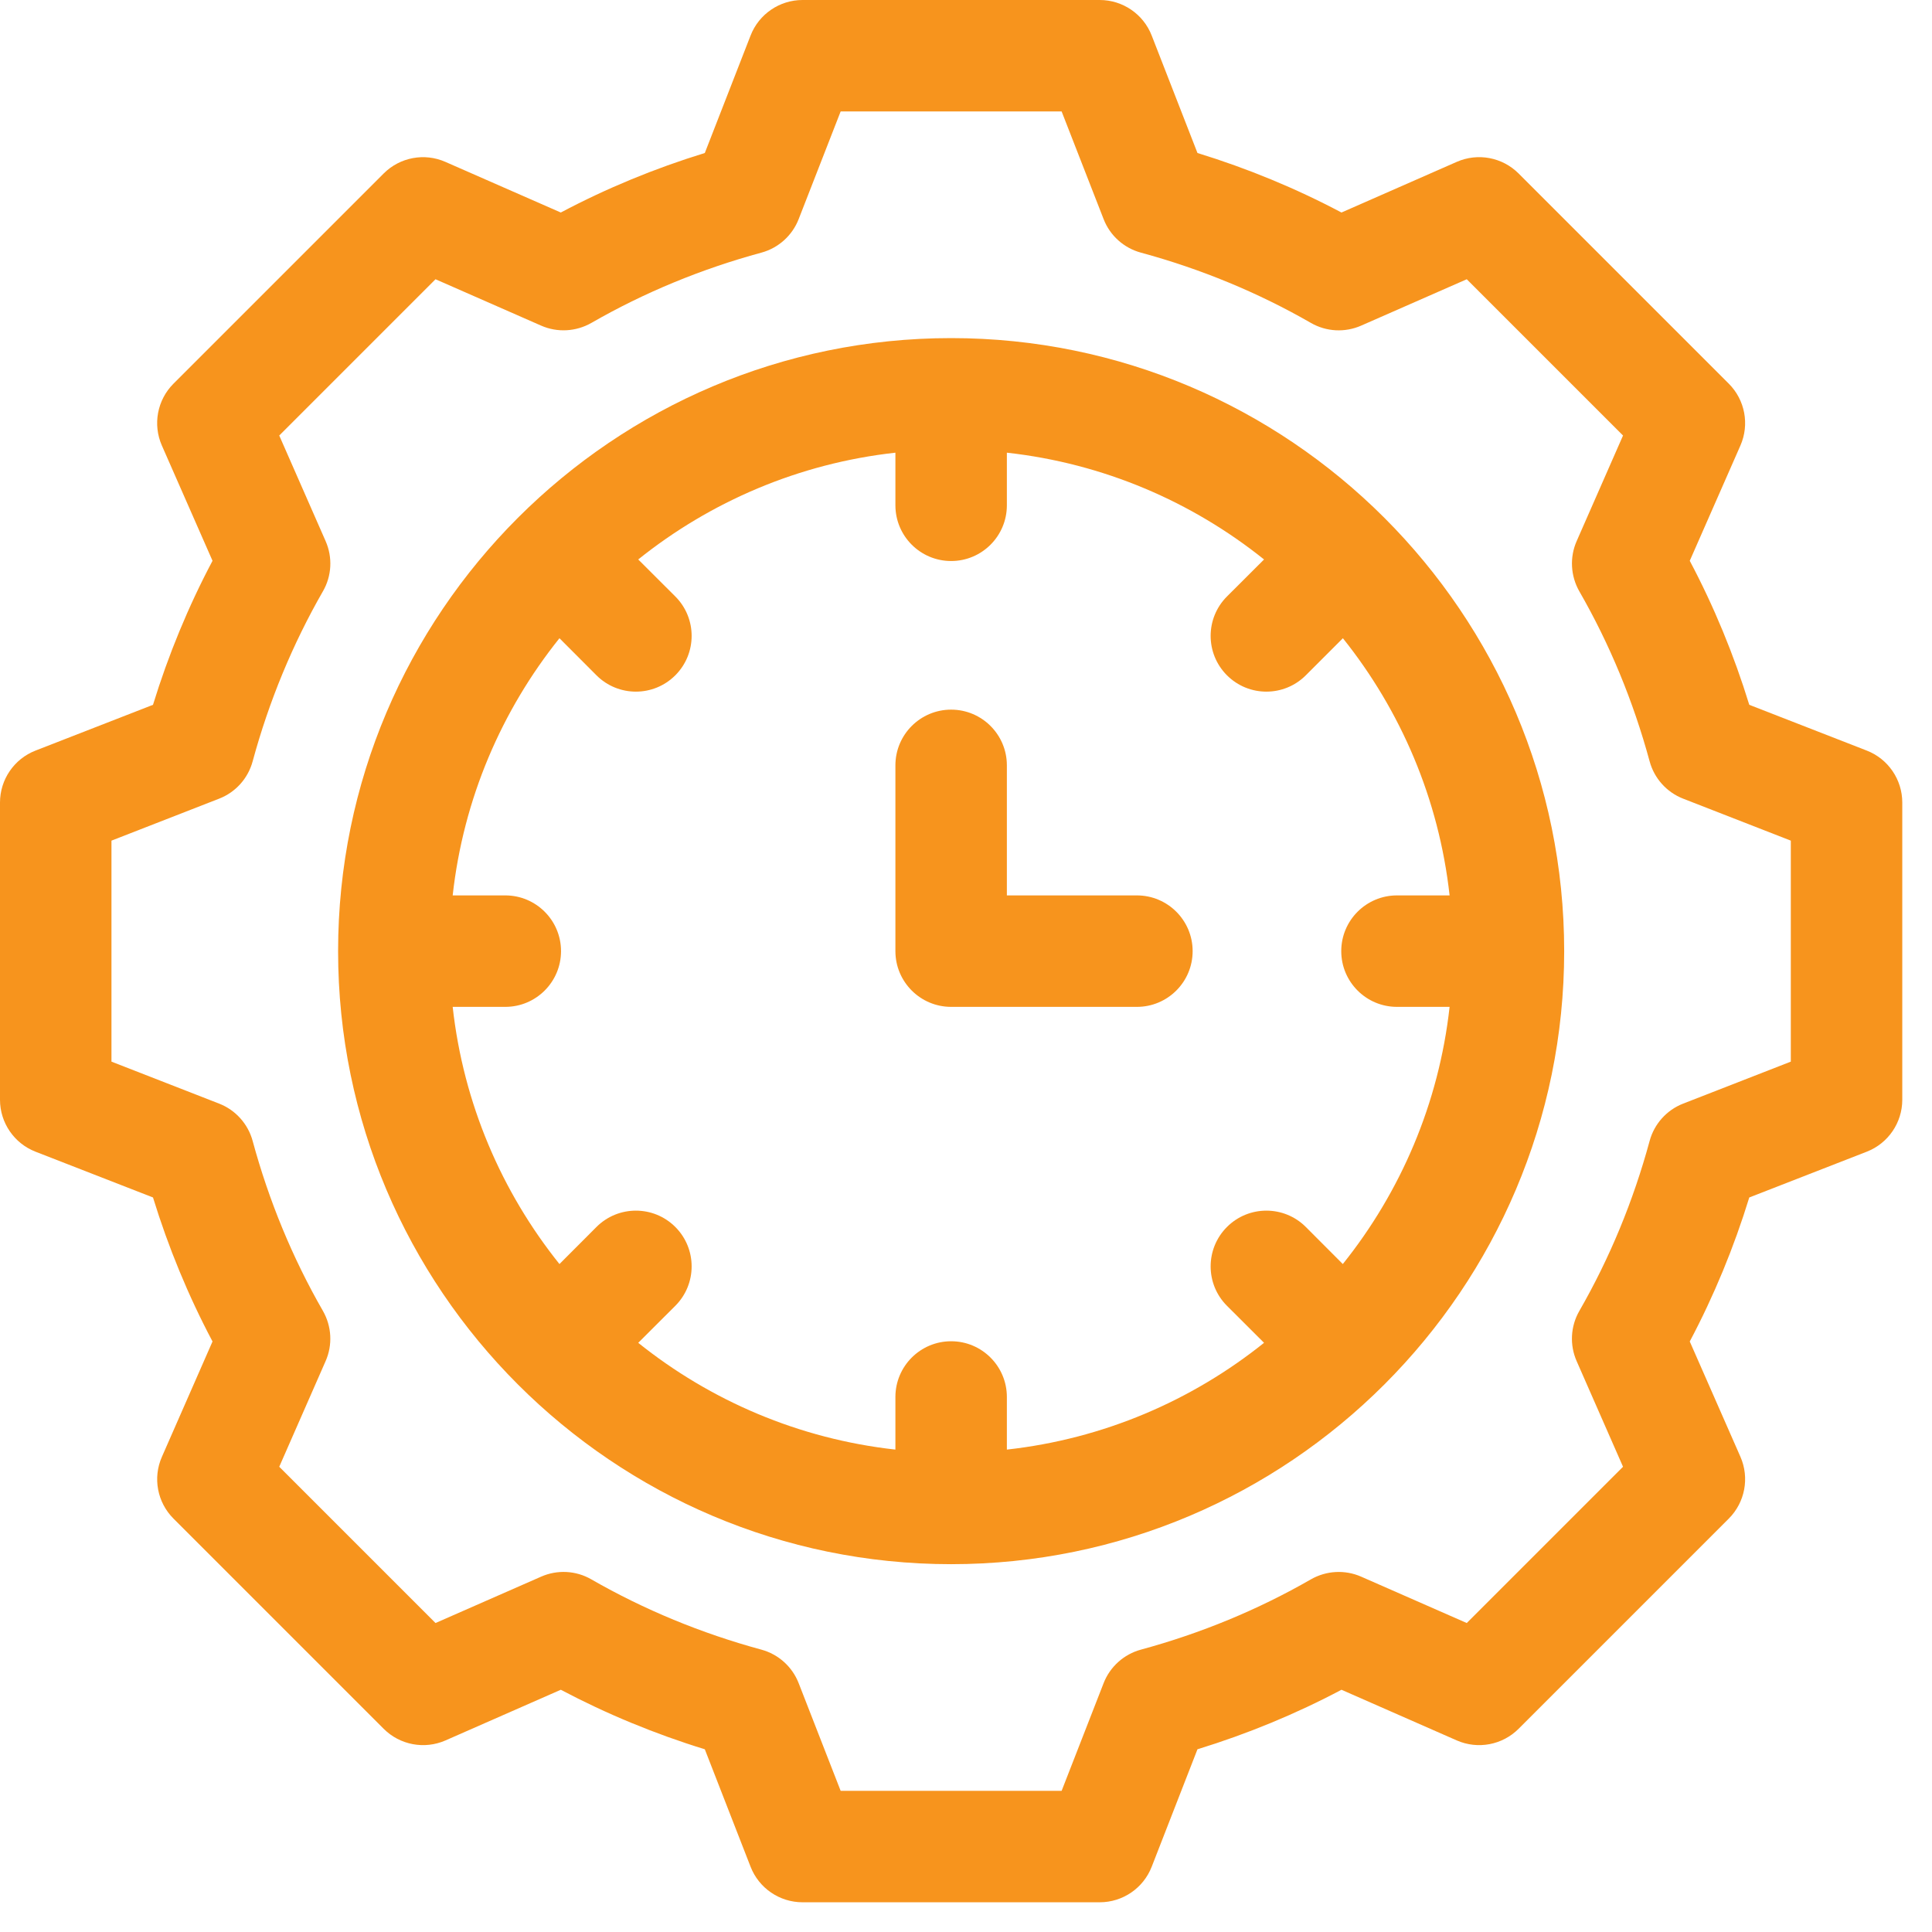
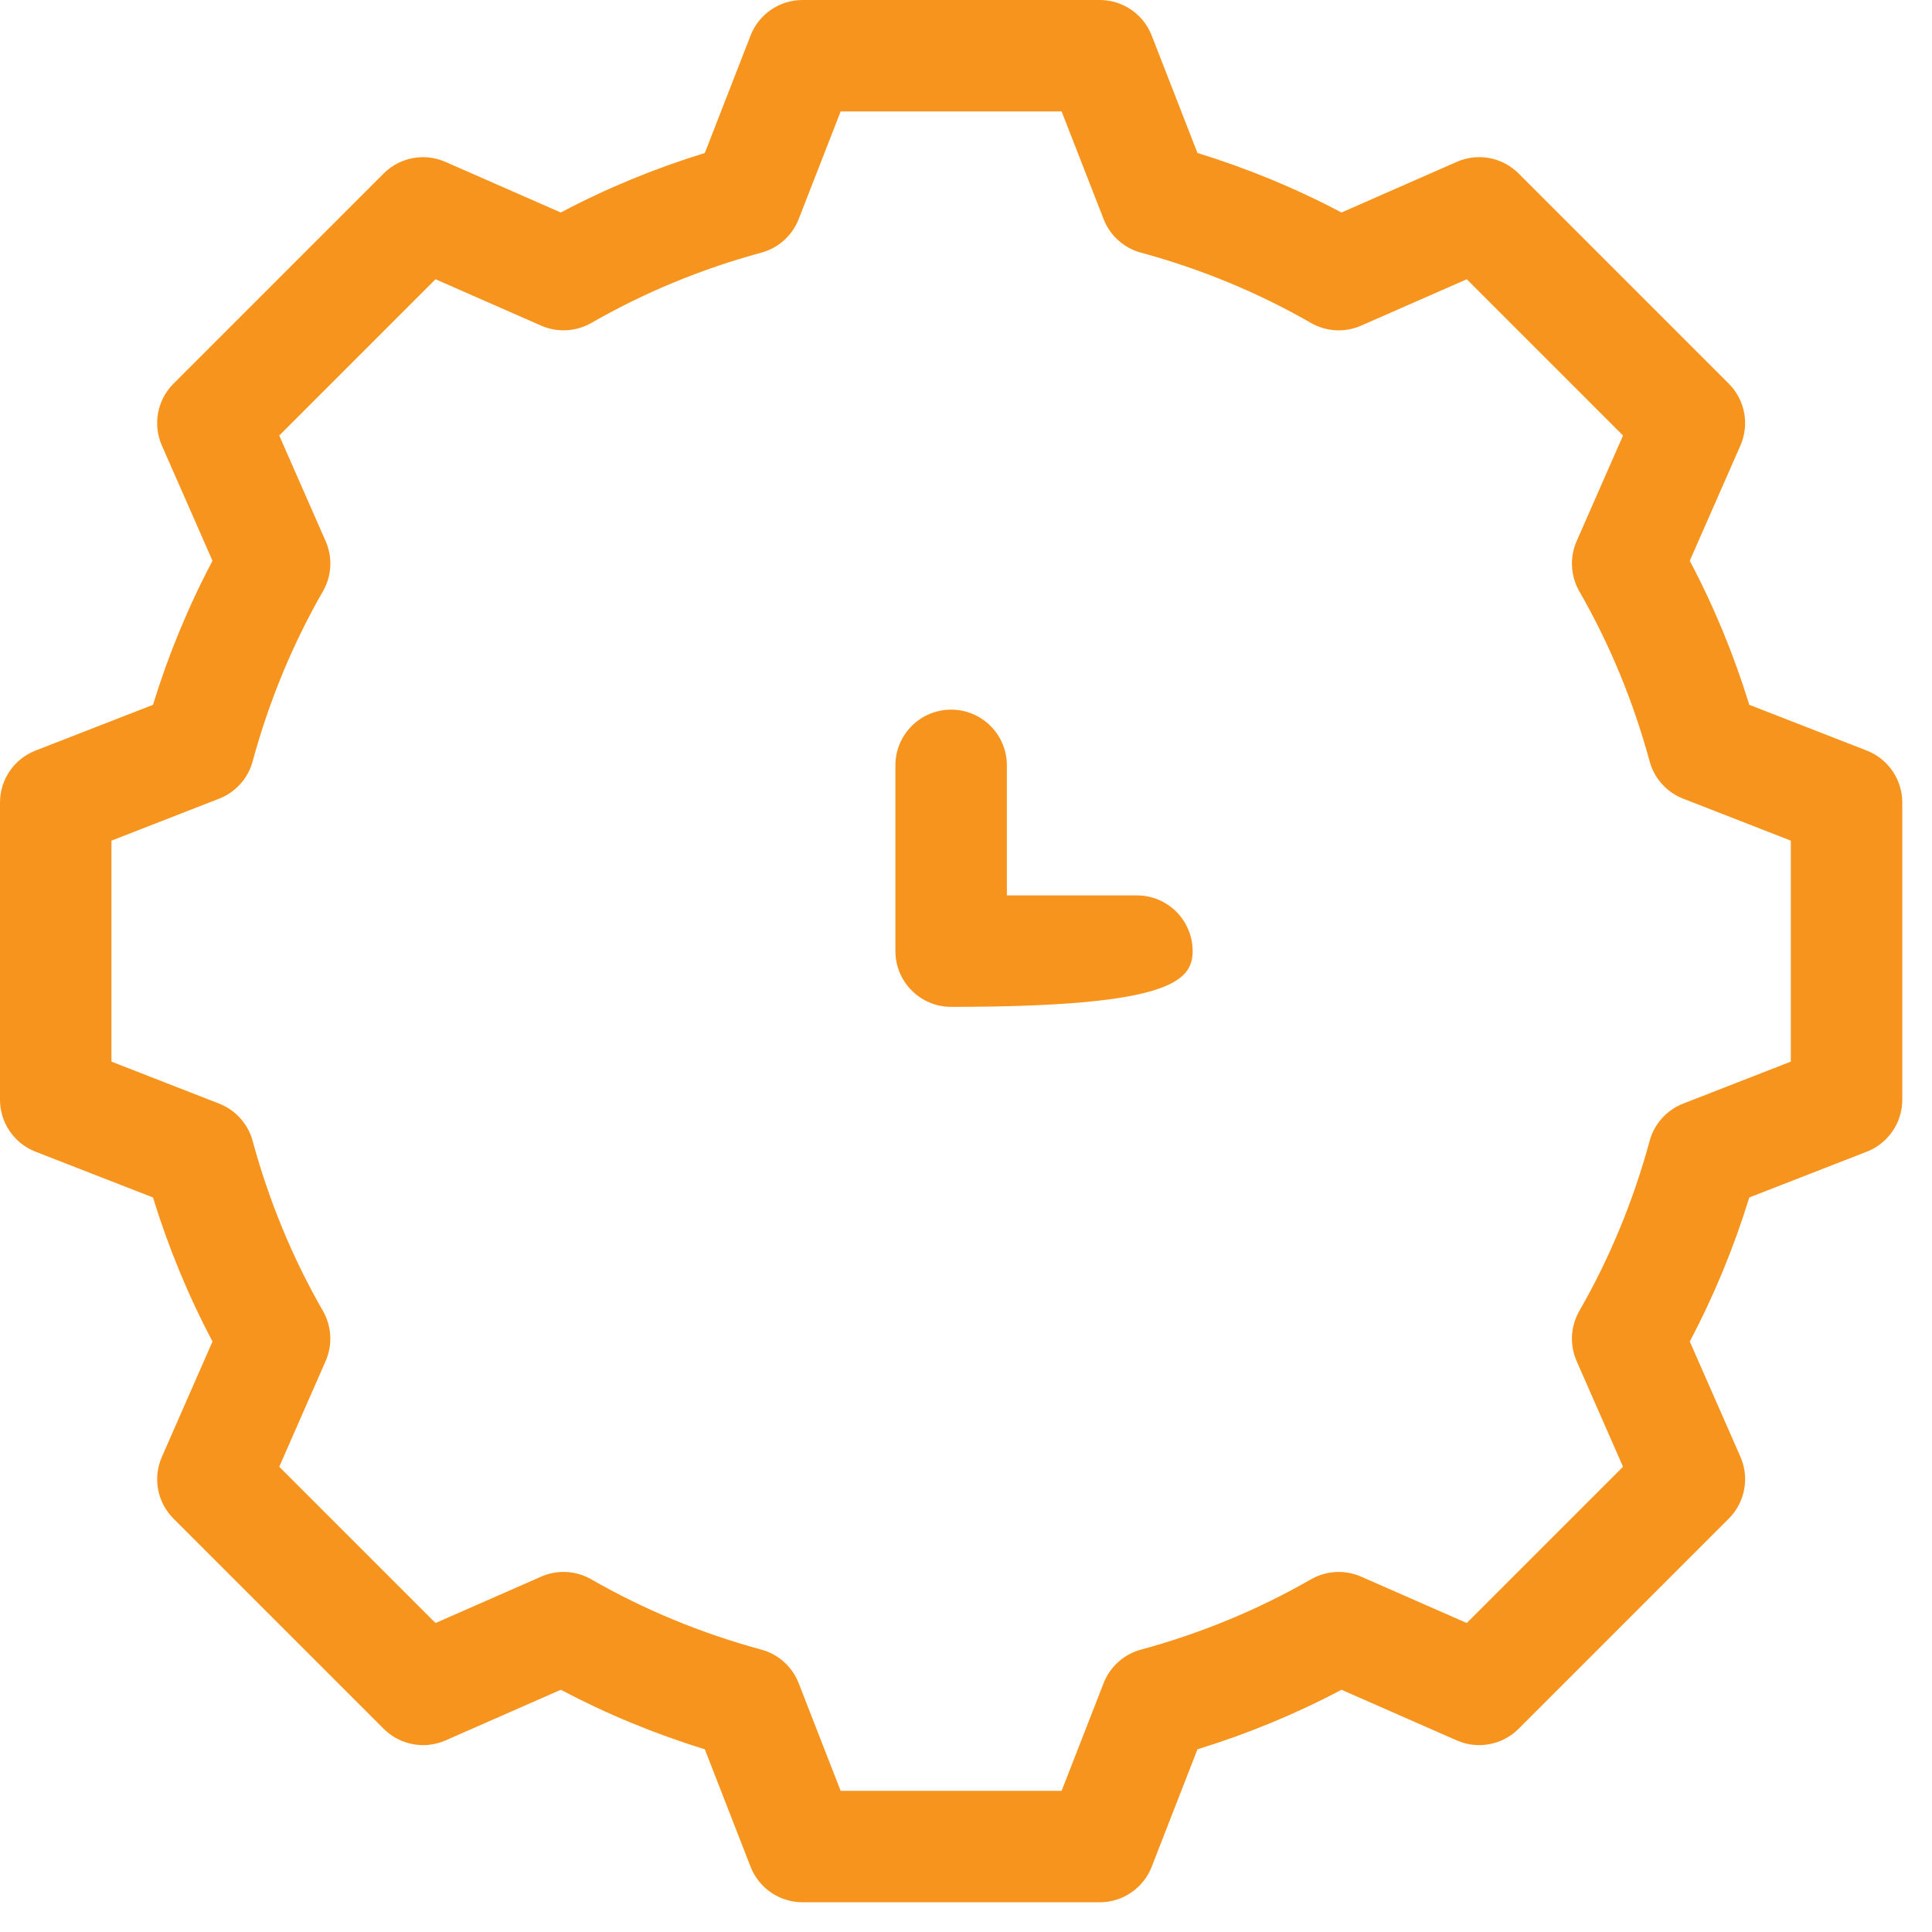
<svg xmlns="http://www.w3.org/2000/svg" width="26px" height="26px" viewBox="0 0 26 26" version="1.1">
  <title>time-management</title>
  <g id="Page-1" stroke="none" stroke-width="1" fill="none" fill-rule="evenodd">
    <g id="Anasayfa" transform="translate(-884, -19)" fill="#F7941D" fill-rule="nonzero">
      <g id="time-management" transform="translate(884, 19)">
        <path d="M25.122,10.101 L23.541,9.485 C23.334,8.812 23.066,8.162 22.74,7.547 L23.422,5.995 C23.546,5.712 23.484,5.382 23.265,5.163 L20.437,2.335 C20.218,2.116 19.888,2.054 19.605,2.178 L18.053,2.86 C17.438,2.534 16.788,2.266 16.115,2.059 L15.499,0.478 C15.387,0.19 15.109,0 14.8,0 L10.8,0 C10.491,0 10.213,0.19 10.101,0.478 L9.485,2.059 C8.812,2.266 8.162,2.534 7.547,2.86 L5.995,2.179 C5.712,2.054 5.382,2.116 5.163,2.335 L2.335,5.163 C2.116,5.382 2.054,5.712 2.178,5.995 L2.86,7.547 C2.534,8.162 2.266,8.812 2.059,9.485 L0.478,10.101 C0.19,10.213 0,10.491 0,10.8 L0,14.8 C0,15.109 0.19,15.387 0.478,15.499 L2.059,16.115 C2.266,16.788 2.534,17.438 2.86,18.053 L2.179,19.605 C2.054,19.888 2.116,20.218 2.335,20.437 L5.163,23.265 C5.382,23.484 5.712,23.546 5.995,23.422 L7.547,22.74 C8.162,23.065 8.812,23.334 9.485,23.541 L10.101,25.122 C10.213,25.41 10.491,25.6 10.8,25.6 L14.8,25.6 C15.109,25.6 15.387,25.41 15.499,25.122 L16.115,23.541 C16.788,23.334 17.438,23.066 18.053,22.74 L19.605,23.422 C19.888,23.546 20.218,23.484 20.437,23.265 L23.265,20.437 C23.484,20.218 23.546,19.888 23.422,19.605 L22.74,18.053 C23.066,17.438 23.334,16.788 23.541,16.115 L25.122,15.499 C25.41,15.387 25.6,15.109 25.6,14.8 L25.6,10.8 C25.6,10.491 25.41,10.213 25.122,10.101 Z M24.1,14.287 L22.651,14.852 C22.43,14.938 22.262,15.125 22.2,15.354 C21.981,16.161 21.663,16.931 21.254,17.642 C21.135,17.849 21.122,18.1 21.218,18.318 L21.842,19.739 L19.739,21.842 L18.318,21.218 C18.099,21.122 17.849,21.136 17.642,21.254 C16.931,21.663 16.161,21.981 15.354,22.2 C15.125,22.262 14.938,22.43 14.852,22.651 L14.287,24.1 L11.313,24.1 L10.748,22.651 C10.662,22.43 10.475,22.262 10.246,22.2 C9.439,21.981 8.669,21.663 7.957,21.254 C7.751,21.135 7.5,21.122 7.282,21.218 L5.861,21.842 L3.758,19.739 L4.382,18.317 C4.478,18.099 4.464,17.849 4.346,17.642 C3.937,16.931 3.619,16.161 3.4,15.354 C3.338,15.125 3.17,14.938 2.949,14.852 L1.5,14.287 L1.5,11.313 L2.949,10.748 C3.171,10.662 3.338,10.475 3.4,10.246 C3.619,9.439 3.937,8.669 4.346,7.957 C4.465,7.751 4.478,7.5 4.382,7.282 L3.758,5.861 L5.861,3.758 L7.282,4.382 C7.5,4.478 7.751,4.464 7.958,4.346 C8.669,3.937 9.439,3.619 10.246,3.4 C10.475,3.338 10.662,3.17 10.748,2.949 L11.313,1.5 L14.287,1.5 L14.852,2.949 C14.938,3.171 15.125,3.338 15.354,3.4 C16.161,3.619 16.931,3.937 17.642,4.346 C17.849,4.465 18.1,4.478 18.318,4.382 L19.739,3.758 L21.842,5.861 L21.218,7.282 C21.122,7.5 21.136,7.751 21.254,7.958 C21.663,8.669 21.981,9.439 22.2,10.246 C22.262,10.475 22.43,10.662 22.651,10.748 L24.1,11.313 L24.1,14.287 Z" id="Shape" />
-         <path d="M12.8,4.55 C8.251,4.55 4.55,8.251 4.55,12.8 C4.55,17.349 8.251,21.05 12.8,21.05 C17.349,21.05 21.05,17.349 21.05,12.8 C21.05,8.251 17.349,4.55 12.8,4.55 Z M18.8,13.55 L19.508,13.55 C19.364,14.85 18.849,16.04 18.071,17.011 L17.573,16.512 C17.28,16.219 16.805,16.219 16.512,16.512 C16.219,16.805 16.219,17.28 16.512,17.573 L17.011,18.071 C16.04,18.849 14.85,19.364 13.55,19.508 L13.55,18.8 C13.55,18.386 13.214,18.05 12.8,18.05 C12.386,18.05 12.05,18.386 12.05,18.8 L12.05,19.508 C10.75,19.364 9.56,18.849 8.589,18.071 L9.088,17.573 C9.381,17.28 9.381,16.805 9.088,16.512 C8.795,16.219 8.32,16.219 8.027,16.512 L7.529,17.011 C6.751,16.04 6.236,14.85 6.092,13.55 L6.8,13.55 C7.214,13.55 7.55,13.214 7.55,12.8 C7.55,12.386 7.214,12.05 6.8,12.05 L6.092,12.05 C6.236,10.75 6.751,9.56 7.529,8.589 L8.027,9.088 C8.32,9.381 8.795,9.381 9.088,9.088 C9.381,8.795 9.381,8.32 9.088,8.027 L8.589,7.529 C9.56,6.751 10.75,6.236 12.05,6.092 L12.05,6.8 C12.05,7.214 12.386,7.55 12.8,7.55 C13.214,7.55 13.55,7.214 13.55,6.8 L13.55,6.092 C14.85,6.236 16.04,6.751 17.011,7.529 L16.512,8.027 C16.219,8.32 16.219,8.795 16.512,9.088 C16.805,9.381 17.28,9.381 17.573,9.088 L18.072,8.589 C18.849,9.56 19.364,10.75 19.508,12.05 L18.8,12.05 C18.386,12.05 18.05,12.386 18.05,12.8 C18.05,13.214 18.386,13.55 18.8,13.55 L18.8,13.55 Z" id="Shape" />
-         <path d="M15.3,12.05 L13.55,12.05 L13.55,10.3 C13.55,9.886 13.214,9.55 12.8,9.55 C12.386,9.55 12.05,9.886 12.05,10.3 L12.05,12.8 C12.05,13.214 12.386,13.55 12.8,13.55 L15.3,13.55 C15.714,13.55 16.05,13.214 16.05,12.8 C16.05,12.386 15.714,12.05 15.3,12.05 Z" id="Path" />
+         <path d="M15.3,12.05 L13.55,12.05 L13.55,10.3 C13.55,9.886 13.214,9.55 12.8,9.55 C12.386,9.55 12.05,9.886 12.05,10.3 L12.05,12.8 C12.05,13.214 12.386,13.55 12.8,13.55 C15.714,13.55 16.05,13.214 16.05,12.8 C16.05,12.386 15.714,12.05 15.3,12.05 Z" id="Path" />
      </g>
    </g>
  </g>
</svg>